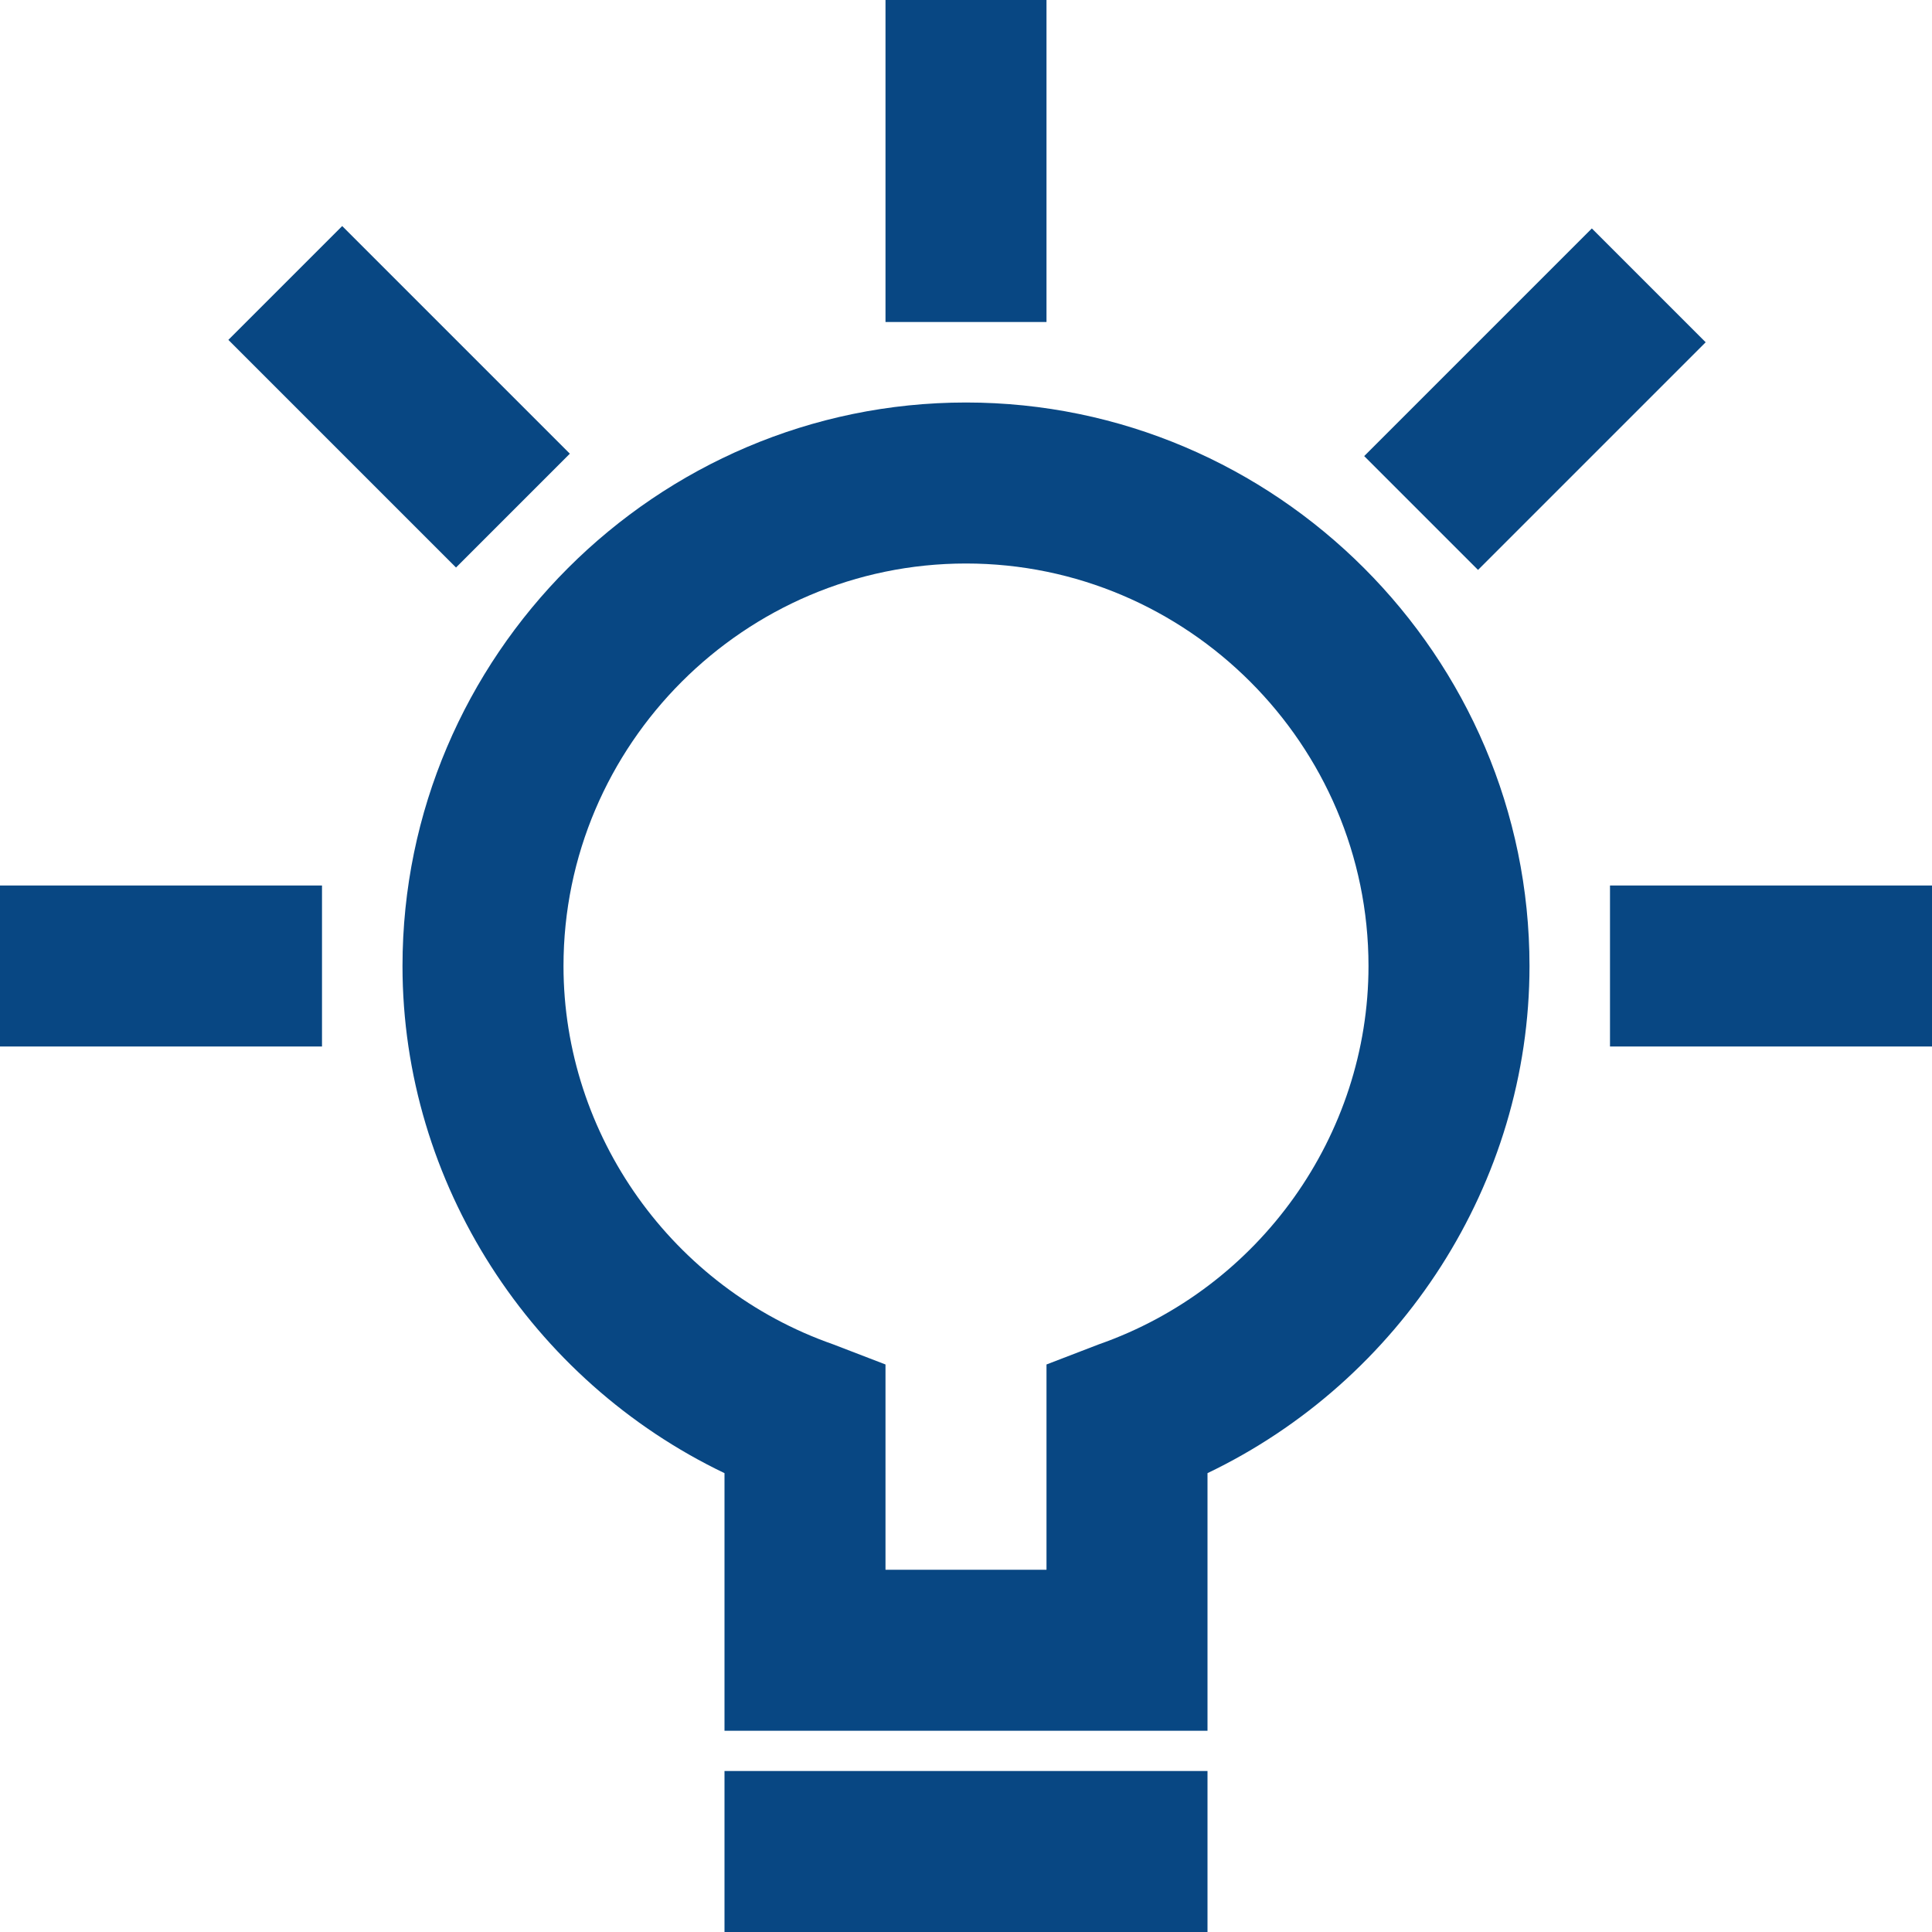
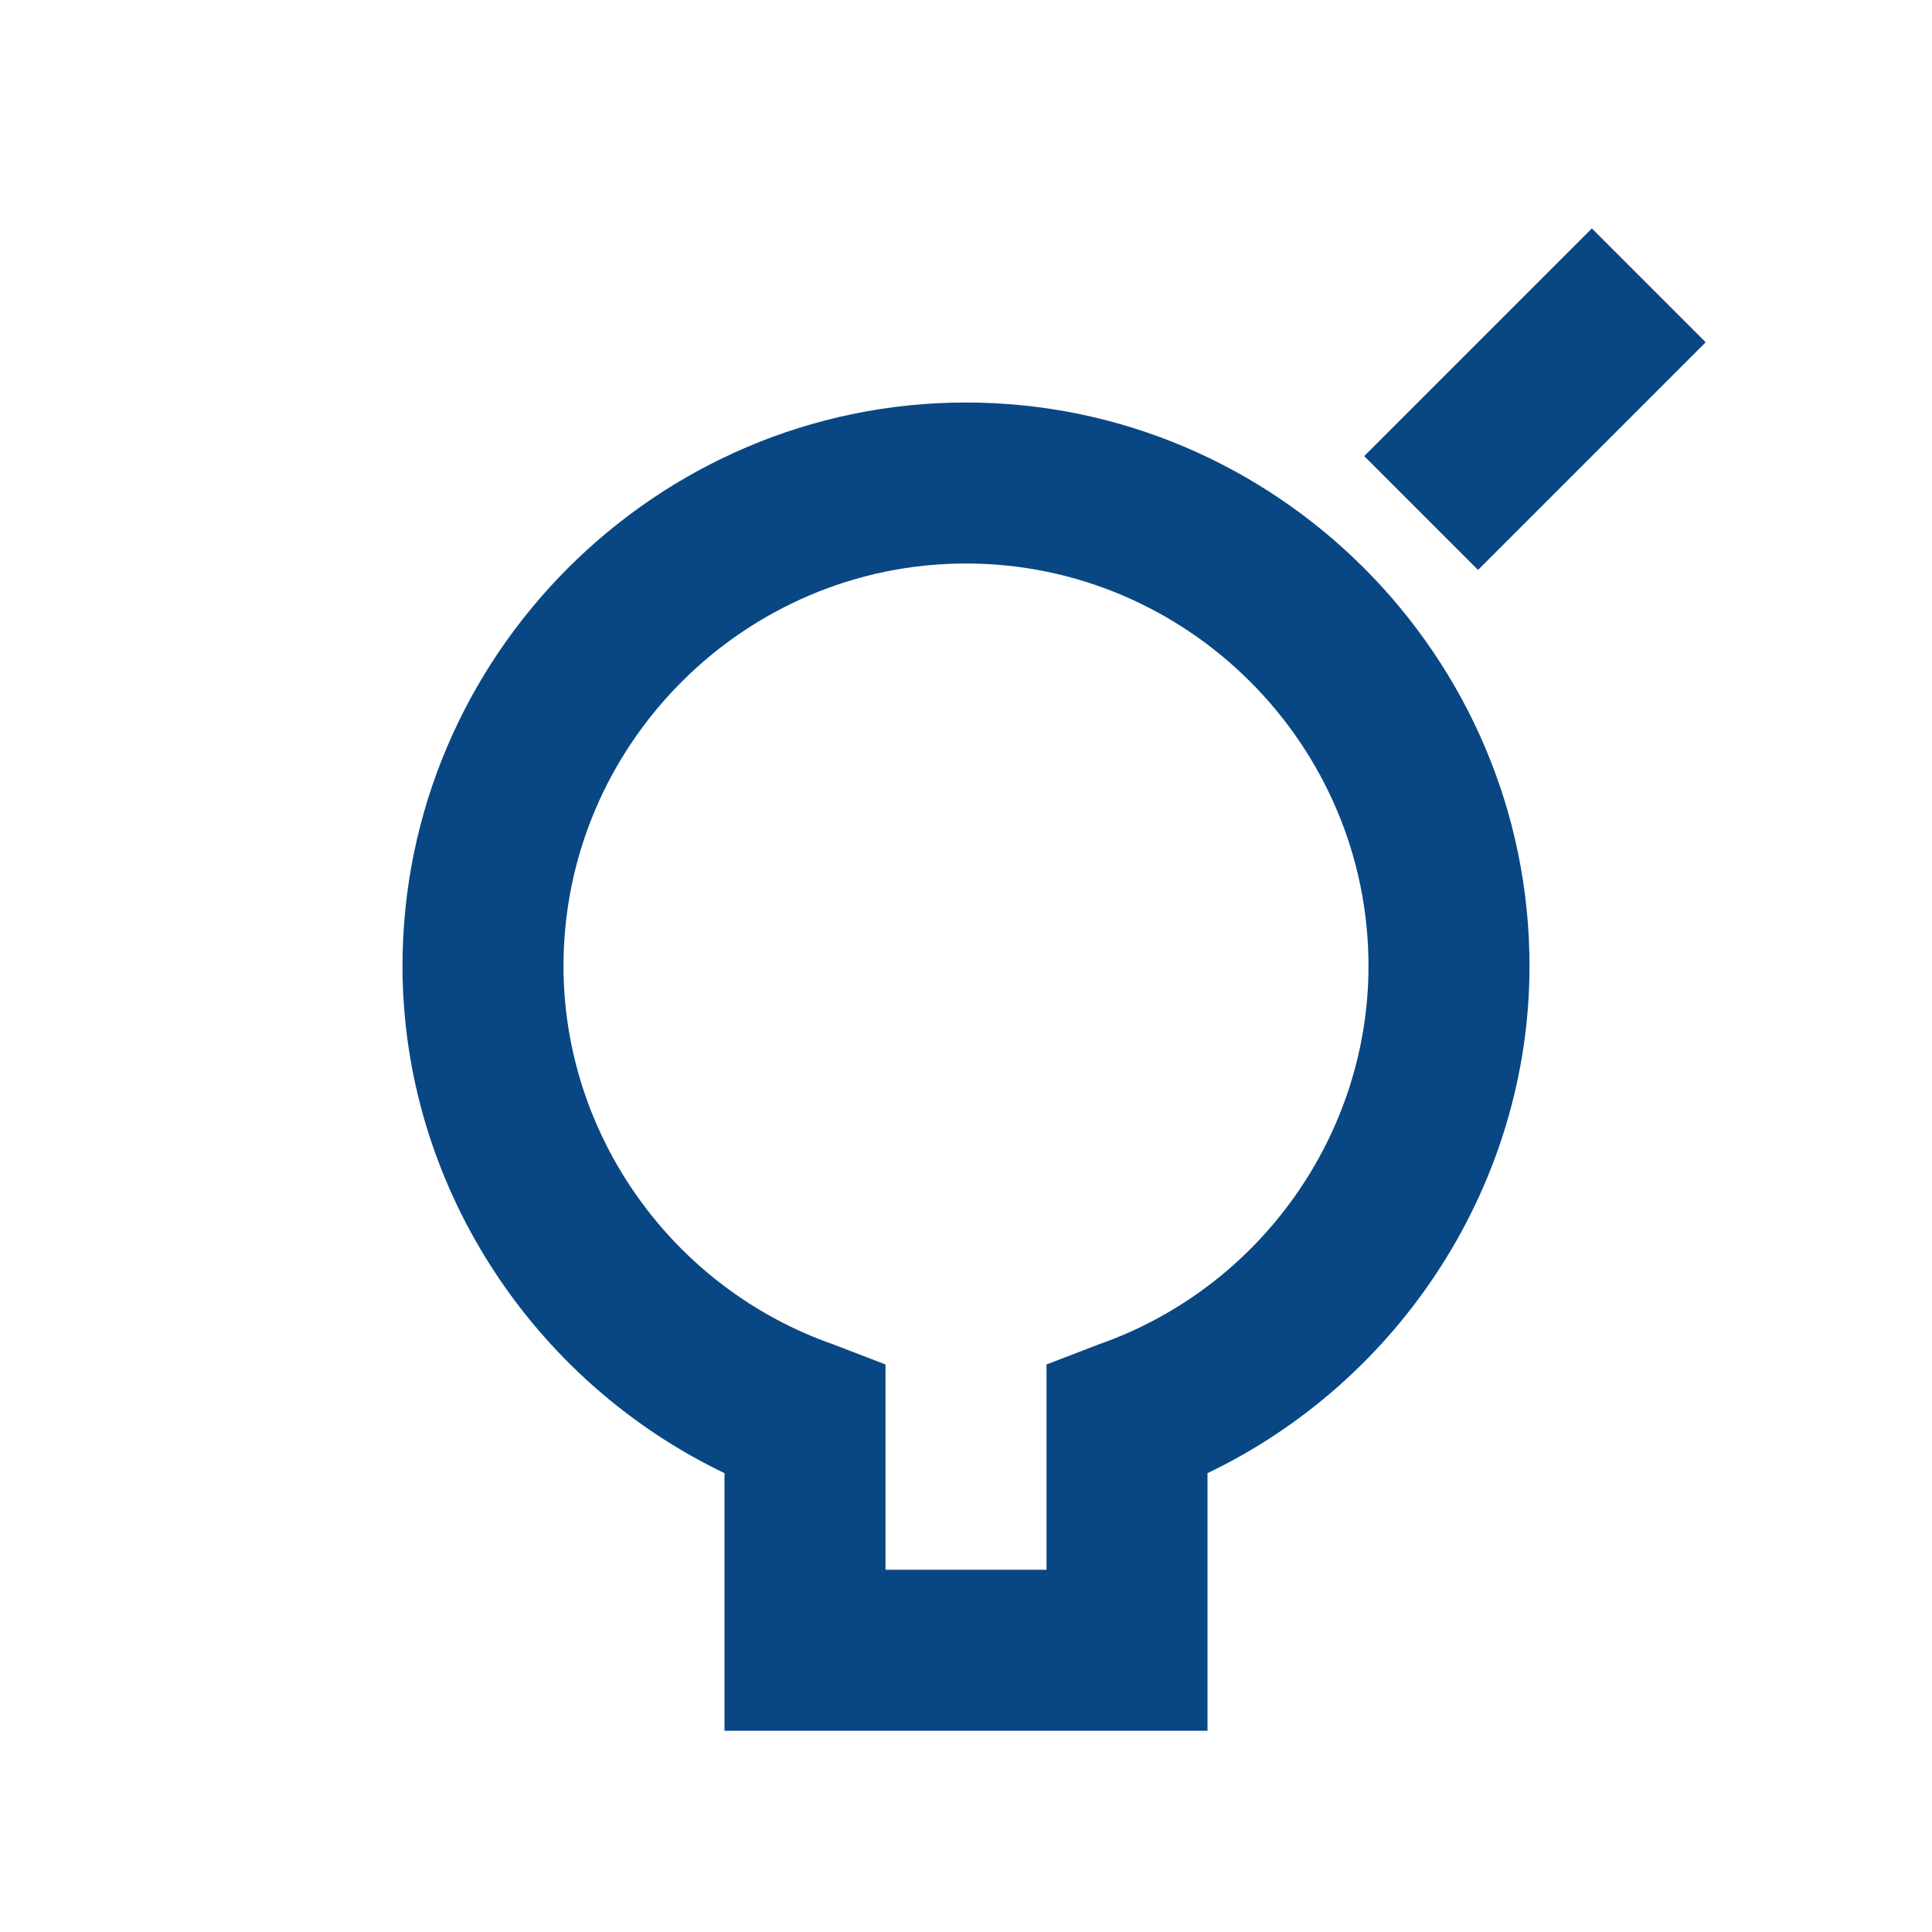
<svg xmlns="http://www.w3.org/2000/svg" version="1.1" id="Ebene_1" x="0px" y="0px" viewBox="0 0 48 48" style="enable-background:new 0 0 48 48;" xml:space="preserve">
  <style type="text/css">
	.st0{fill:#084783;}
</style>
  <g id="Layouts">
    <g id="" transform="translate(-746, -3342)">
      <g id="bulb-63" transform="translate(748, 3344)">
        <g id="Path">
-           <rect x="-2" y="20" class="st0" width="8" height="4" />
-         </g>
+           </g>
        <g id="Path_1_">
-           <rect x="5.9" y="3.9" transform="matrix(0.707 -0.707 0.707 0.707 -3.255 7.858)" class="st0" width="4" height="8" />
-         </g>
+           </g>
        <g id="Path_2_">
-           <rect x="20" y="-2" class="st0" width="4" height="8" />
-         </g>
+           </g>
        <g id="Path_3_">
          <rect x="32.1" y="5.9" transform="matrix(0.707 -0.707 0.707 0.707 5.027 27.855)" class="st0" width="8" height="4" />
        </g>
        <g id="Path_4_">
-           <rect x="38" y="20" class="st0" width="8" height="4" />
-         </g>
+           </g>
        <g id="Path_5_">
-           <path class="st0" d="M28,41H16v-6.4c-4.8-2.3-8-7.2-8-12.6c0-7.7,6.3-14,14-14s14,6.3,14,14c0,5.4-3.2,10.3-8,12.6V41z M20,37h4      v-5.1l1.3-0.5c4-1.4,6.7-5.2,6.7-9.4c0-5.5-4.5-10-10-10c-5.5,0-10,4.5-10,10c0,4.2,2.7,8,6.7,9.4l1.3,0.5V37z" />
+           <path class="st0" d="M28,41H16v-6.4c-4.8-2.3-8-7.2-8-12.6c0-7.7,6.3-14,14-14s14,6.3,14,14c0,5.4-3.2,10.3-8,12.6V41M20,37h4      v-5.1l1.3-0.5c4-1.4,6.7-5.2,6.7-9.4c0-5.5-4.5-10-10-10c-5.5,0-10,4.5-10,10c0,4.2,2.7,8,6.7,9.4l1.3,0.5V37z" />
        </g>
        <g id="Path_6_">
-           <rect x="16" y="42" class="st0" width="12" height="4" />
-         </g>
+           </g>
      </g>
    </g>
  </g>
</svg>